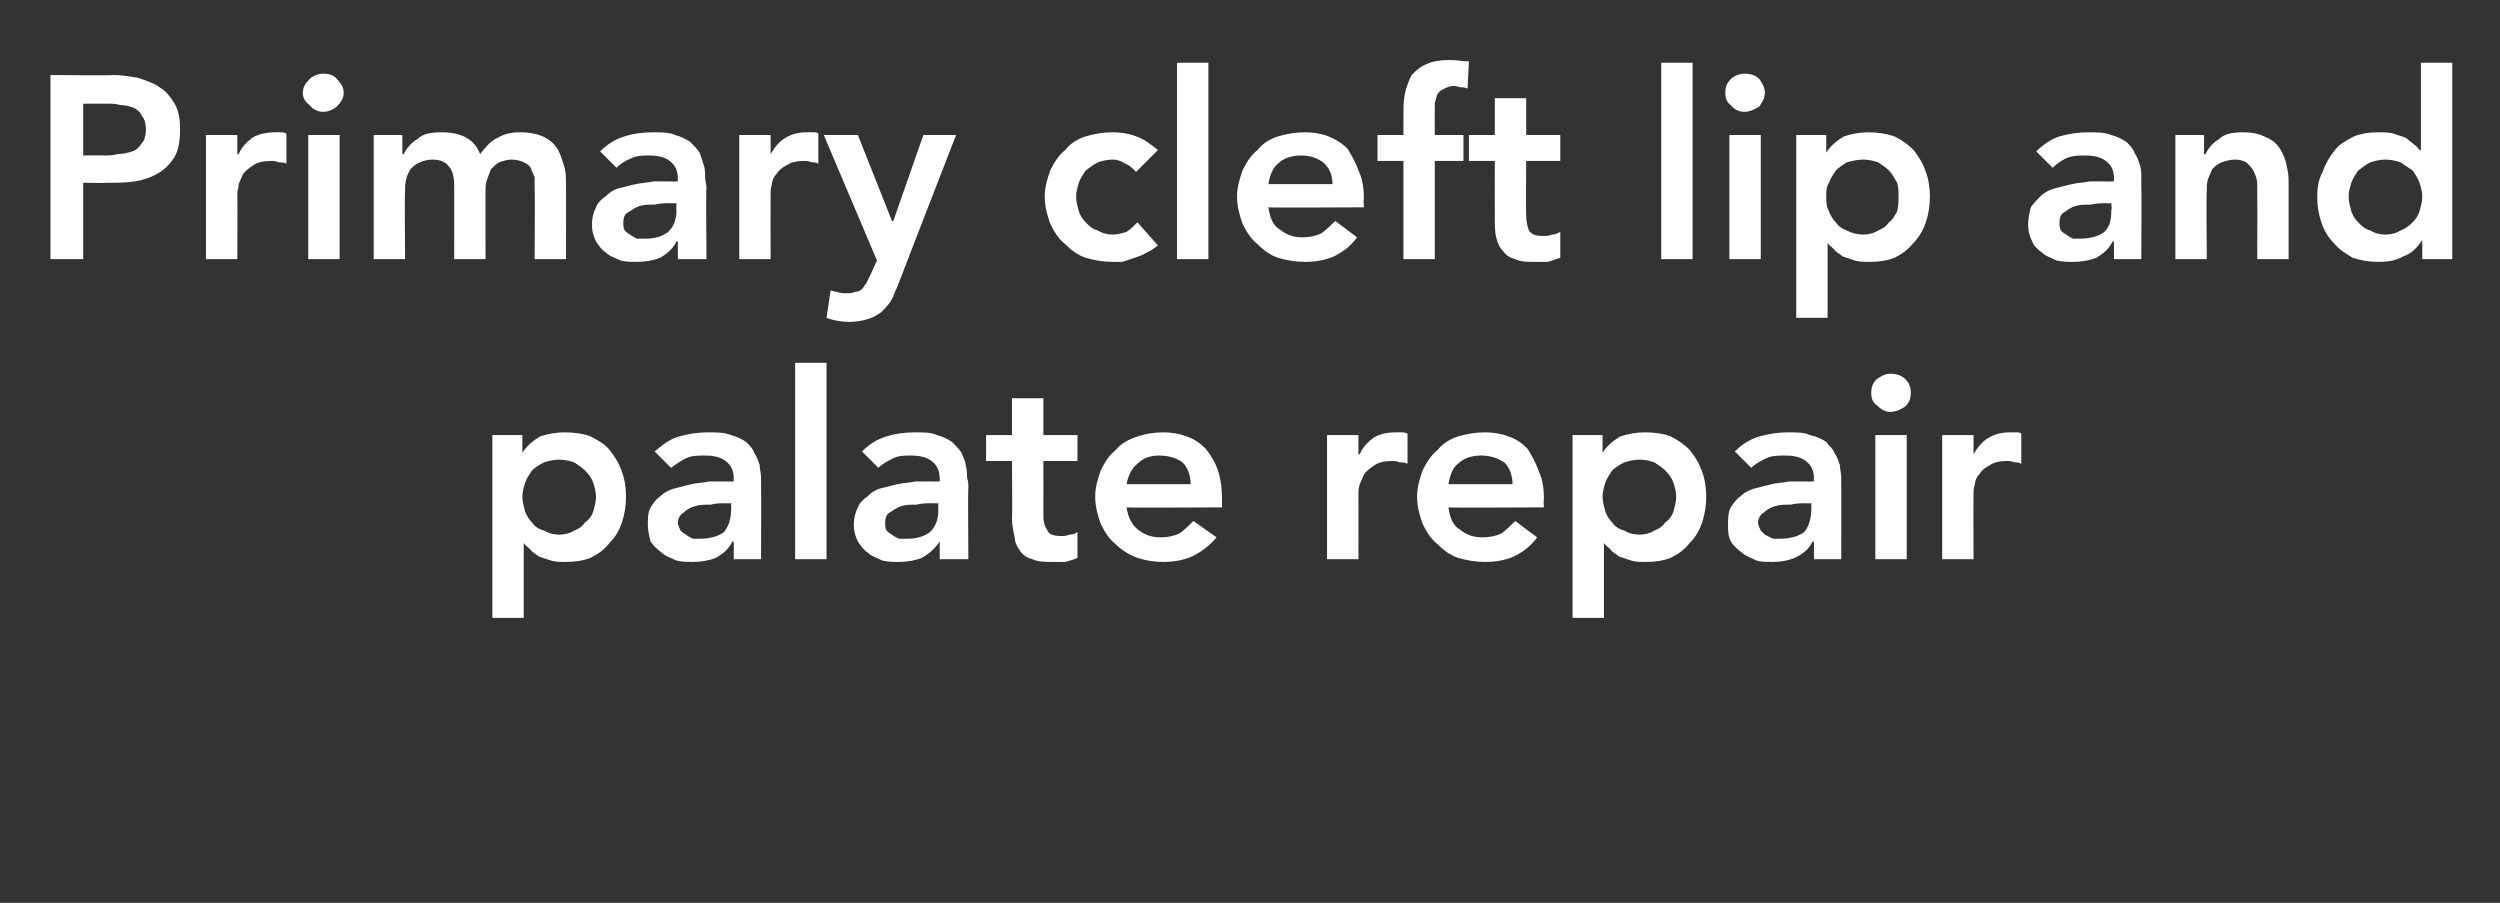
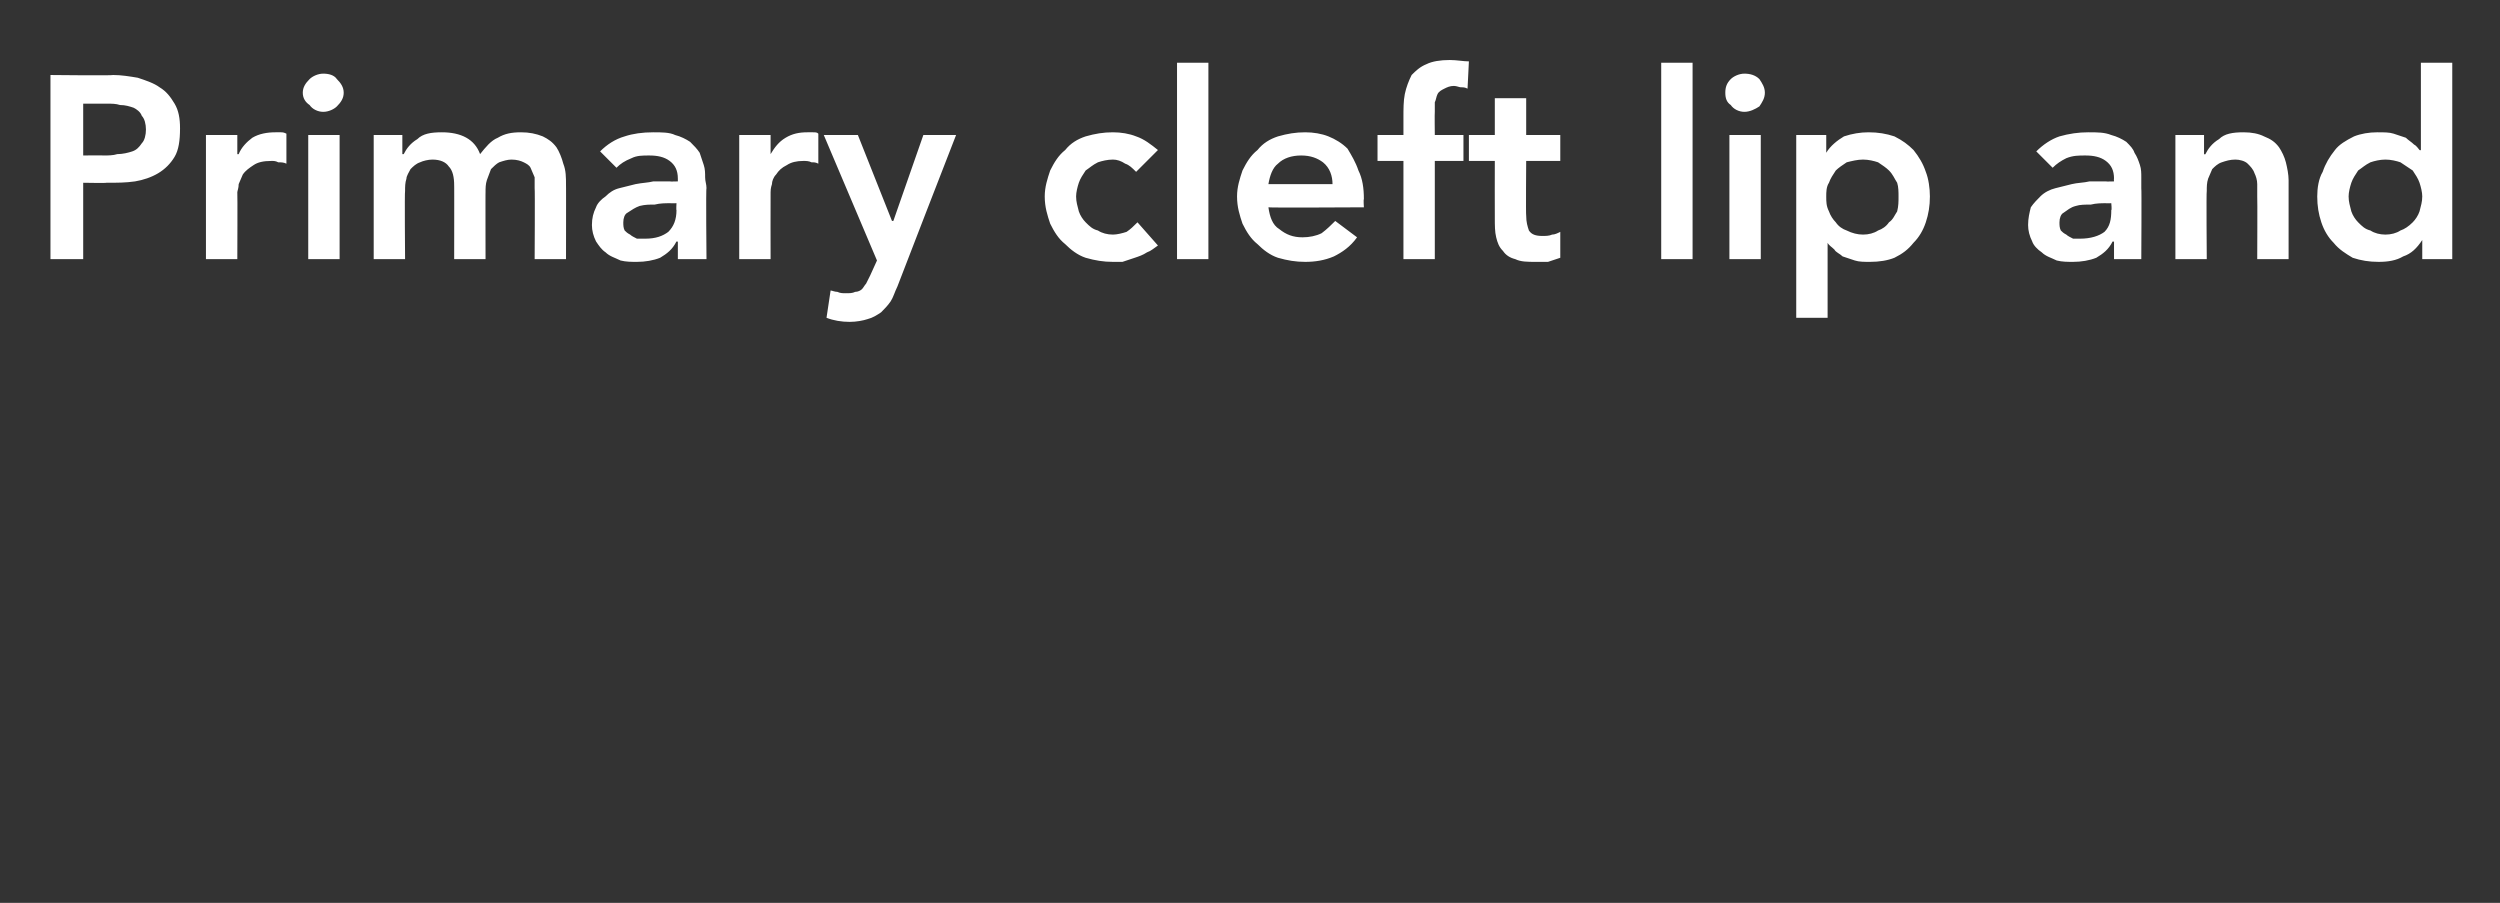
<svg xmlns="http://www.w3.org/2000/svg" version="1.1" width="183.3px" height="66.2px" viewBox="0 0 183.3 66.2">
  <rect x="0" y="0" width="183.3" height="66.2" fill="#333333" stroke="none" />
  <desc>Primary cleft lip and palate repair</desc>
  <defs />
  <g id="Polygon208850">
-     <path d="M 36.1 31.9 L 38.3 31.9 L 38.3 33.2 C 38.3 33.2 38.3 33.25 38.3 33.2 C 38.6 32.7 39.1 32.3 39.6 32 C 40.2 31.8 40.8 31.7 41.4 31.7 C 42.1 31.7 42.8 31.8 43.3 32 C 43.9 32.3 44.4 32.6 44.7 33 C 45.1 33.5 45.4 34 45.6 34.6 C 45.8 35.1 45.9 35.8 45.9 36.4 C 45.9 37.1 45.8 37.7 45.6 38.3 C 45.4 38.9 45.1 39.4 44.7 39.8 C 44.3 40.3 43.9 40.6 43.3 40.9 C 42.8 41.1 42.2 41.2 41.5 41.2 C 41.1 41.2 40.7 41.2 40.4 41.1 C 40.1 41 39.8 40.9 39.5 40.8 C 39.3 40.6 39 40.5 38.9 40.3 C 38.7 40.1 38.5 40 38.4 39.8 C 38.44 39.84 38.4 39.8 38.4 39.8 L 38.4 45.3 L 36.1 45.3 L 36.1 31.9 Z M 43.7 36.4 C 43.7 36.1 43.6 35.7 43.5 35.4 C 43.4 35.1 43.2 34.8 42.9 34.5 C 42.7 34.3 42.4 34.1 42.1 33.9 C 41.8 33.8 41.4 33.7 41 33.7 C 40.6 33.7 40.2 33.8 39.9 33.9 C 39.5 34.1 39.2 34.3 39 34.5 C 38.8 34.8 38.6 35.1 38.5 35.4 C 38.4 35.7 38.3 36.1 38.3 36.4 C 38.3 36.8 38.4 37.1 38.5 37.5 C 38.6 37.8 38.8 38.1 39 38.3 C 39.2 38.6 39.5 38.8 39.9 38.9 C 40.2 39.1 40.6 39.2 41 39.2 C 41.4 39.2 41.8 39.1 42.1 38.9 C 42.4 38.8 42.7 38.6 42.9 38.3 C 43.2 38.1 43.4 37.8 43.5 37.5 C 43.6 37.1 43.7 36.8 43.7 36.4 Z M 53.8 39.7 C 53.8 39.7 53.71 39.75 53.7 39.7 C 53.4 40.3 53 40.6 52.5 40.9 C 52 41.1 51.4 41.2 50.8 41.2 C 50.4 41.2 50 41.2 49.6 41.1 C 49.2 40.9 48.8 40.8 48.5 40.5 C 48.2 40.3 47.9 40 47.7 39.7 C 47.6 39.3 47.5 38.9 47.5 38.5 C 47.5 38 47.5 37.6 47.7 37.2 C 47.9 36.9 48.1 36.6 48.4 36.4 C 48.7 36.1 49.1 35.9 49.5 35.8 C 49.9 35.7 50.3 35.6 50.7 35.5 C 51.1 35.4 51.6 35.4 52 35.3 C 52.4 35.3 52.8 35.3 53.2 35.3 C 53.2 35.32 53.8 35.3 53.8 35.3 C 53.8 35.3 53.77 35.07 53.8 35.1 C 53.8 34.5 53.6 34.1 53.2 33.8 C 52.8 33.5 52.3 33.4 51.7 33.4 C 51.2 33.4 50.7 33.4 50.3 33.6 C 49.9 33.8 49.6 34 49.2 34.3 C 49.2 34.3 48 33.1 48 33.1 C 48.6 32.6 49.1 32.2 49.8 32 C 50.5 31.8 51.2 31.7 51.9 31.7 C 52.6 31.7 53.1 31.7 53.6 31.9 C 54 32 54.4 32.2 54.7 32.4 C 55 32.7 55.2 32.9 55.3 33.2 C 55.5 33.5 55.6 33.8 55.7 34.1 C 55.7 34.4 55.8 34.7 55.8 35 C 55.8 35.3 55.8 35.5 55.8 35.8 C 55.82 35.76 55.8 41 55.8 41 L 53.8 41 L 53.8 39.7 Z M 53.6 36.9 C 53.6 36.9 53.16 36.91 53.2 36.9 C 52.8 36.9 52.5 36.9 52.1 37 C 51.7 37 51.3 37 51 37.1 C 50.6 37.2 50.3 37.4 50.1 37.6 C 49.9 37.7 49.7 38 49.7 38.3 C 49.7 38.5 49.8 38.7 49.9 38.9 C 50 39 50.1 39.1 50.3 39.2 C 50.4 39.3 50.6 39.4 50.8 39.5 C 51 39.5 51.1 39.5 51.3 39.5 C 52.1 39.5 52.7 39.3 53.1 39 C 53.4 38.6 53.6 38.1 53.6 37.4 C 53.64 37.43 53.6 36.9 53.6 36.9 Z M 58.3 26.6 L 60.6 26.6 L 60.6 41 L 58.3 41 L 58.3 26.6 Z M 68.9 39.7 C 68.9 39.7 68.85 39.75 68.9 39.7 C 68.5 40.3 68.1 40.6 67.6 40.9 C 67.1 41.1 66.5 41.2 65.9 41.2 C 65.5 41.2 65.1 41.2 64.7 41.1 C 64.3 40.9 63.9 40.8 63.6 40.5 C 63.3 40.3 63.1 40 62.9 39.7 C 62.7 39.3 62.6 38.9 62.6 38.5 C 62.6 38 62.7 37.6 62.9 37.2 C 63 36.9 63.3 36.6 63.6 36.4 C 63.9 36.1 64.2 35.9 64.6 35.8 C 65 35.7 65.4 35.6 65.8 35.5 C 66.3 35.4 66.7 35.4 67.1 35.3 C 67.6 35.3 68 35.3 68.3 35.3 C 68.34 35.32 68.9 35.3 68.9 35.3 C 68.9 35.3 68.91 35.07 68.9 35.1 C 68.9 34.5 68.7 34.1 68.3 33.8 C 67.9 33.5 67.4 33.4 66.8 33.4 C 66.3 33.4 65.9 33.4 65.5 33.6 C 65.1 33.8 64.7 34 64.4 34.3 C 64.4 34.3 63.2 33.1 63.2 33.1 C 63.7 32.6 64.3 32.2 65 32 C 65.6 31.8 66.3 31.7 67.1 31.7 C 67.7 31.7 68.3 31.7 68.7 31.9 C 69.1 32 69.5 32.2 69.8 32.4 C 70.1 32.7 70.3 32.9 70.5 33.2 C 70.6 33.5 70.8 33.8 70.8 34.1 C 70.9 34.4 70.9 34.7 70.9 35 C 71 35.3 71 35.5 71 35.8 C 70.96 35.76 71 41 71 41 L 68.9 41 L 68.9 39.7 Z M 68.8 36.9 C 68.8 36.9 68.3 36.91 68.3 36.9 C 68 36.9 67.6 36.9 67.2 37 C 66.8 37 66.5 37 66.1 37.1 C 65.8 37.2 65.5 37.4 65.2 37.6 C 65 37.7 64.9 38 64.9 38.3 C 64.9 38.5 64.9 38.7 65 38.9 C 65.1 39 65.2 39.1 65.4 39.2 C 65.5 39.3 65.7 39.4 65.9 39.5 C 66.1 39.5 66.3 39.5 66.5 39.5 C 67.3 39.5 67.8 39.3 68.2 39 C 68.6 38.6 68.8 38.1 68.8 37.4 C 68.78 37.43 68.8 36.9 68.8 36.9 Z M 72.3 33.8 L 72.3 31.9 L 74.2 31.9 L 74.2 29.2 L 76.5 29.2 L 76.5 31.9 L 79 31.9 L 79 33.8 L 76.5 33.8 C 76.5 33.8 76.51 37.81 76.5 37.8 C 76.5 38.3 76.6 38.6 76.8 38.9 C 76.9 39.2 77.3 39.3 77.8 39.3 C 78 39.3 78.2 39.3 78.4 39.2 C 78.7 39.2 78.9 39.1 79 39 C 79 39 79 40.9 79 40.9 C 78.8 41 78.5 41.1 78.1 41.2 C 77.8 41.2 77.5 41.2 77.2 41.2 C 76.6 41.2 76.1 41.2 75.7 41 C 75.3 40.9 75 40.7 74.8 40.4 C 74.6 40.1 74.4 39.8 74.4 39.4 C 74.3 39 74.2 38.5 74.2 38 C 74.23 38 74.2 33.8 74.2 33.8 L 72.3 33.8 Z M 82.6 37.2 C 82.7 37.9 83 38.5 83.4 38.8 C 83.9 39.2 84.4 39.4 85.1 39.4 C 85.6 39.4 86.1 39.3 86.5 39.1 C 86.9 38.8 87.2 38.5 87.5 38.2 C 87.5 38.2 89.2 39.4 89.2 39.4 C 88.6 40.1 88 40.5 87.4 40.8 C 86.7 41.1 86 41.2 85.3 41.2 C 84.6 41.2 84 41.1 83.4 40.9 C 82.8 40.7 82.2 40.3 81.8 39.9 C 81.3 39.5 81 39 80.7 38.4 C 80.5 37.8 80.3 37.2 80.3 36.4 C 80.3 35.7 80.5 35.1 80.7 34.5 C 81 33.9 81.3 33.4 81.8 33 C 82.2 32.5 82.8 32.2 83.4 32 C 84 31.8 84.6 31.7 85.3 31.7 C 85.9 31.7 86.5 31.8 87 32 C 87.6 32.2 88 32.5 88.4 32.9 C 88.8 33.4 89.1 33.9 89.3 34.5 C 89.5 35.1 89.6 35.8 89.6 36.6 C 89.58 36.61 89.6 37.2 89.6 37.2 C 89.6 37.2 82.63 37.24 82.6 37.2 Z M 87.3 35.5 C 87.3 34.9 87.1 34.3 86.7 33.9 C 86.3 33.6 85.7 33.4 85 33.4 C 84.3 33.4 83.8 33.6 83.4 34 C 83 34.3 82.7 34.9 82.6 35.5 C 82.6 35.5 87.3 35.5 87.3 35.5 Z M 97.3 31.9 L 99.6 31.9 L 99.6 33.3 C 99.6 33.3 99.65 33.32 99.7 33.3 C 99.9 32.8 100.3 32.4 100.7 32.1 C 101.2 31.8 101.7 31.7 102.4 31.7 C 102.5 31.7 102.6 31.7 102.8 31.7 C 102.9 31.7 103 31.7 103.2 31.8 C 103.2 31.8 103.2 34 103.2 34 C 103 33.9 102.8 33.9 102.6 33.9 C 102.4 33.8 102.2 33.8 102.1 33.8 C 101.5 33.8 101.1 33.9 100.8 34.1 C 100.5 34.3 100.2 34.5 100 34.8 C 99.9 35 99.8 35.3 99.7 35.5 C 99.6 35.8 99.6 36 99.6 36.1 C 99.61 36.12 99.6 41 99.6 41 L 97.3 41 L 97.3 31.9 Z M 106.2 37.2 C 106.3 37.9 106.5 38.5 107 38.8 C 107.5 39.2 108 39.4 108.7 39.4 C 109.2 39.4 109.7 39.3 110.1 39.1 C 110.5 38.8 110.8 38.5 111.1 38.2 C 111.1 38.2 112.7 39.4 112.7 39.4 C 112.2 40.1 111.6 40.5 111 40.8 C 110.3 41.1 109.6 41.2 108.9 41.2 C 108.2 41.2 107.6 41.1 106.9 40.9 C 106.3 40.7 105.8 40.3 105.4 39.9 C 104.9 39.5 104.6 39 104.3 38.4 C 104.1 37.8 103.9 37.2 103.9 36.4 C 103.9 35.7 104.1 35.1 104.3 34.5 C 104.6 33.9 104.9 33.4 105.4 33 C 105.8 32.5 106.3 32.2 106.9 32 C 107.6 31.8 108.2 31.7 108.9 31.7 C 109.5 31.7 110.1 31.8 110.6 32 C 111.2 32.2 111.6 32.5 112 32.9 C 112.3 33.4 112.6 33.9 112.8 34.5 C 113.1 35.1 113.2 35.8 113.2 36.6 C 113.16 36.61 113.2 37.2 113.2 37.2 C 113.2 37.2 106.21 37.24 106.2 37.2 Z M 110.9 35.5 C 110.9 34.9 110.7 34.3 110.3 33.9 C 109.8 33.6 109.3 33.4 108.6 33.4 C 107.9 33.4 107.3 33.6 106.9 34 C 106.5 34.3 106.3 34.9 106.2 35.5 C 106.2 35.5 110.9 35.5 110.9 35.5 Z M 115.3 31.9 L 117.5 31.9 L 117.5 33.2 C 117.5 33.2 117.49 33.25 117.5 33.2 C 117.8 32.7 118.3 32.3 118.8 32 C 119.4 31.8 120 31.7 120.6 31.7 C 121.3 31.7 122 31.8 122.5 32 C 123.1 32.3 123.5 32.6 123.9 33 C 124.3 33.5 124.6 34 124.8 34.6 C 125 35.1 125.1 35.8 125.1 36.4 C 125.1 37.1 125 37.7 124.8 38.3 C 124.6 38.9 124.3 39.4 123.9 39.8 C 123.5 40.3 123.1 40.6 122.5 40.9 C 122 41.1 121.4 41.2 120.7 41.2 C 120.3 41.2 119.9 41.2 119.6 41.1 C 119.3 41 119 40.9 118.7 40.8 C 118.5 40.6 118.2 40.5 118.1 40.3 C 117.9 40.1 117.7 40 117.6 39.8 C 117.63 39.84 117.6 39.8 117.6 39.8 L 117.6 45.3 L 115.3 45.3 L 115.3 31.9 Z M 122.9 36.4 C 122.9 36.1 122.8 35.7 122.7 35.4 C 122.6 35.1 122.4 34.8 122.1 34.5 C 121.9 34.3 121.6 34.1 121.3 33.9 C 121 33.8 120.6 33.7 120.2 33.7 C 119.8 33.7 119.4 33.8 119.1 33.9 C 118.7 34.1 118.4 34.3 118.2 34.5 C 118 34.8 117.8 35.1 117.7 35.4 C 117.6 35.7 117.5 36.1 117.5 36.4 C 117.5 36.8 117.6 37.1 117.7 37.5 C 117.8 37.8 118 38.1 118.2 38.3 C 118.4 38.6 118.7 38.8 119.1 38.9 C 119.4 39.1 119.8 39.2 120.2 39.2 C 120.6 39.2 121 39.1 121.3 38.9 C 121.6 38.8 121.9 38.6 122.1 38.3 C 122.4 38.1 122.6 37.8 122.7 37.5 C 122.8 37.1 122.9 36.8 122.9 36.4 Z M 133 39.7 C 133 39.7 132.9 39.75 132.9 39.7 C 132.6 40.3 132.2 40.6 131.6 40.9 C 131.1 41.1 130.6 41.2 130 41.2 C 129.6 41.2 129.1 41.2 128.8 41.1 C 128.4 40.9 128 40.8 127.7 40.5 C 127.4 40.3 127.1 40 126.9 39.7 C 126.7 39.3 126.7 38.9 126.7 38.5 C 126.7 38 126.7 37.6 126.9 37.2 C 127.1 36.9 127.3 36.6 127.6 36.4 C 127.9 36.1 128.3 35.9 128.7 35.8 C 129.1 35.7 129.5 35.6 129.9 35.5 C 130.3 35.4 130.7 35.4 131.2 35.3 C 131.6 35.3 132 35.3 132.4 35.3 C 132.39 35.32 133 35.3 133 35.3 C 133 35.3 132.96 35.07 133 35.1 C 133 34.5 132.8 34.1 132.4 33.8 C 132 33.5 131.5 33.4 130.9 33.4 C 130.4 33.4 129.9 33.4 129.5 33.6 C 129.1 33.8 128.7 34 128.4 34.3 C 128.4 34.3 127.2 33.1 127.2 33.1 C 127.7 32.6 128.3 32.2 129 32 C 129.7 31.8 130.4 31.7 131.1 31.7 C 131.8 31.7 132.3 31.7 132.7 31.9 C 133.2 32 133.6 32.2 133.9 32.4 C 134.1 32.7 134.4 32.9 134.5 33.2 C 134.7 33.5 134.8 33.8 134.9 34.1 C 134.9 34.4 135 34.7 135 35 C 135 35.3 135 35.5 135 35.8 C 135.01 35.76 135 41 135 41 L 133 41 L 133 39.7 Z M 132.8 36.9 C 132.8 36.9 132.35 36.91 132.4 36.9 C 132 36.9 131.7 36.9 131.3 37 C 130.9 37 130.5 37 130.2 37.1 C 129.8 37.2 129.5 37.4 129.3 37.6 C 129.1 37.7 128.9 38 128.9 38.3 C 128.9 38.5 129 38.7 129.1 38.9 C 129.2 39 129.3 39.1 129.4 39.2 C 129.6 39.3 129.8 39.4 130 39.5 C 130.1 39.5 130.3 39.5 130.5 39.5 C 131.3 39.5 131.9 39.3 132.3 39 C 132.6 38.6 132.8 38.1 132.8 37.4 C 132.83 37.43 132.8 36.9 132.8 36.9 Z M 137.5 31.9 L 139.8 31.9 L 139.8 41 L 137.5 41 L 137.5 31.9 Z M 137.2 28.8 C 137.2 28.4 137.3 28.1 137.6 27.8 C 137.9 27.6 138.2 27.4 138.6 27.4 C 139 27.4 139.4 27.5 139.7 27.8 C 140 28.1 140.1 28.4 140.1 28.8 C 140.1 29.2 140 29.5 139.7 29.8 C 139.4 30 139 30.2 138.6 30.2 C 138.2 30.2 137.9 30 137.6 29.7 C 137.3 29.5 137.2 29.2 137.2 28.8 Z M 142.4 31.9 L 144.7 31.9 L 144.7 33.3 C 144.7 33.3 144.72 33.32 144.7 33.3 C 145 32.8 145.3 32.4 145.8 32.1 C 146.3 31.8 146.8 31.7 147.4 31.7 C 147.6 31.7 147.7 31.7 147.8 31.7 C 148 31.7 148.1 31.7 148.2 31.8 C 148.2 31.8 148.2 34 148.2 34 C 148 33.9 147.9 33.9 147.7 33.9 C 147.5 33.8 147.3 33.8 147.1 33.8 C 146.6 33.8 146.2 33.9 145.9 34.1 C 145.5 34.3 145.3 34.5 145.1 34.8 C 144.9 35 144.8 35.3 144.8 35.5 C 144.7 35.8 144.7 36 144.7 36.1 C 144.68 36.12 144.7 41 144.7 41 L 142.4 41 L 142.4 31.9 Z " stroke="none" fill="#fff" />
-   </g>
+     </g>
  <g id="Polygon208849">
    <path d="M 3.7 5.5 C 3.7 5.5 8.26 5.55 8.3 5.5 C 8.9 5.5 9.5 5.6 10.1 5.7 C 10.7 5.9 11.3 6.1 11.7 6.4 C 12.2 6.7 12.5 7.1 12.8 7.6 C 13.1 8.1 13.2 8.7 13.2 9.4 C 13.2 10.3 13.1 11 12.8 11.5 C 12.5 12 12.1 12.4 11.6 12.7 C 11.1 13 10.5 13.2 9.9 13.3 C 9.2 13.4 8.6 13.4 7.8 13.4 C 7.85 13.43 6.1 13.4 6.1 13.4 L 6.1 19 L 3.7 19 L 3.7 5.5 Z M 7.6 11.4 C 7.9 11.4 8.3 11.4 8.6 11.3 C 9 11.3 9.4 11.2 9.7 11.1 C 10 11 10.2 10.8 10.4 10.5 C 10.6 10.3 10.7 9.9 10.7 9.5 C 10.7 9.1 10.6 8.7 10.4 8.5 C 10.3 8.2 10 8 9.8 7.9 C 9.5 7.8 9.2 7.7 8.8 7.7 C 8.5 7.6 8.2 7.6 7.8 7.6 C 7.85 7.6 6.1 7.6 6.1 7.6 L 6.1 11.4 C 6.1 11.4 7.58 11.38 7.6 11.4 Z M 15.1 9.9 L 17.4 9.9 L 17.4 11.3 C 17.4 11.3 17.46 11.32 17.5 11.3 C 17.7 10.8 18.1 10.4 18.5 10.1 C 19 9.8 19.6 9.7 20.2 9.7 C 20.3 9.7 20.4 9.7 20.6 9.7 C 20.7 9.7 20.8 9.7 21 9.8 C 21 9.8 21 12 21 12 C 20.8 11.9 20.6 11.9 20.4 11.9 C 20.2 11.8 20.1 11.8 19.9 11.8 C 19.3 11.8 18.9 11.9 18.6 12.1 C 18.3 12.3 18 12.5 17.8 12.8 C 17.7 13 17.6 13.3 17.5 13.5 C 17.5 13.8 17.4 14 17.4 14.1 C 17.42 14.12 17.4 19 17.4 19 L 15.1 19 L 15.1 9.9 Z M 22.6 9.9 L 24.9 9.9 L 24.9 19 L 22.6 19 L 22.6 9.9 Z M 22.2 6.8 C 22.2 6.4 22.4 6.1 22.7 5.8 C 22.9 5.6 23.3 5.4 23.7 5.4 C 24.1 5.4 24.5 5.5 24.7 5.8 C 25 6.1 25.2 6.4 25.2 6.8 C 25.2 7.2 25 7.5 24.7 7.8 C 24.5 8 24.1 8.2 23.7 8.2 C 23.3 8.2 22.9 8 22.7 7.7 C 22.4 7.5 22.2 7.2 22.2 6.8 Z M 27.4 9.9 L 29.5 9.9 L 29.5 11.3 C 29.5 11.3 29.58 11.31 29.6 11.3 C 29.8 10.9 30.1 10.5 30.6 10.2 C 31 9.8 31.6 9.7 32.4 9.7 C 33.8 9.7 34.8 10.2 35.2 11.3 C 35.6 10.8 36 10.3 36.5 10.1 C 37 9.8 37.5 9.7 38.2 9.7 C 38.8 9.7 39.3 9.8 39.8 10 C 40.2 10.2 40.5 10.4 40.8 10.8 C 41 11.1 41.2 11.6 41.3 12 C 41.5 12.5 41.5 13 41.5 13.6 C 41.51 13.57 41.5 19 41.5 19 L 39.2 19 C 39.2 19 39.23 13.83 39.2 13.8 C 39.2 13.6 39.2 13.3 39.2 13 C 39.1 12.8 39 12.5 38.9 12.3 C 38.8 12.1 38.6 12 38.4 11.9 C 38.2 11.8 37.9 11.7 37.5 11.7 C 37.2 11.7 36.9 11.8 36.6 11.9 C 36.4 12 36.2 12.2 36 12.4 C 35.9 12.7 35.8 12.9 35.7 13.2 C 35.6 13.5 35.6 13.8 35.6 14.1 C 35.59 14.06 35.6 19 35.6 19 L 33.3 19 C 33.3 19 33.31 13.57 33.3 13.6 C 33.3 13 33.2 12.5 32.9 12.2 C 32.7 11.9 32.3 11.7 31.7 11.7 C 31.4 11.7 31 11.8 30.8 11.9 C 30.5 12 30.3 12.2 30.1 12.4 C 30 12.6 29.8 12.9 29.8 13.1 C 29.7 13.4 29.7 13.7 29.7 14 C 29.66 14.02 29.7 19 29.7 19 L 27.4 19 L 27.4 9.9 Z M 49.7 17.7 C 49.7 17.7 49.65 17.75 49.6 17.7 C 49.3 18.3 48.9 18.6 48.4 18.9 C 47.9 19.1 47.3 19.2 46.7 19.2 C 46.3 19.2 45.9 19.2 45.5 19.1 C 45.1 18.9 44.7 18.8 44.4 18.5 C 44.1 18.3 43.9 18 43.7 17.7 C 43.5 17.3 43.4 16.9 43.4 16.5 C 43.4 16 43.5 15.6 43.7 15.2 C 43.8 14.9 44.1 14.6 44.4 14.4 C 44.7 14.1 45 13.9 45.4 13.8 C 45.8 13.7 46.2 13.6 46.6 13.5 C 47.1 13.4 47.5 13.4 47.9 13.3 C 48.3 13.3 48.8 13.3 49.1 13.3 C 49.13 13.32 49.7 13.3 49.7 13.3 C 49.7 13.3 49.7 13.07 49.7 13.1 C 49.7 12.5 49.5 12.1 49.1 11.8 C 48.7 11.5 48.2 11.4 47.6 11.4 C 47.1 11.4 46.7 11.4 46.3 11.6 C 45.8 11.8 45.5 12 45.2 12.3 C 45.2 12.3 44 11.1 44 11.1 C 44.5 10.6 45.1 10.2 45.8 10 C 46.4 9.8 47.1 9.7 47.9 9.7 C 48.5 9.7 49.1 9.7 49.5 9.9 C 49.9 10 50.3 10.2 50.6 10.4 C 50.9 10.7 51.1 10.9 51.3 11.2 C 51.4 11.5 51.5 11.8 51.6 12.1 C 51.7 12.4 51.7 12.7 51.7 13 C 51.7 13.3 51.8 13.5 51.8 13.8 C 51.75 13.76 51.8 19 51.8 19 L 49.7 19 L 49.7 17.7 Z M 49.6 14.9 C 49.6 14.9 49.09 14.91 49.1 14.9 C 48.8 14.9 48.4 14.9 48 15 C 47.6 15 47.3 15 46.9 15.1 C 46.6 15.2 46.3 15.4 46 15.6 C 45.8 15.7 45.7 16 45.7 16.3 C 45.7 16.5 45.7 16.7 45.8 16.9 C 45.9 17 46 17.1 46.2 17.2 C 46.3 17.3 46.5 17.4 46.7 17.5 C 46.9 17.5 47.1 17.5 47.3 17.5 C 48.1 17.5 48.6 17.3 49 17 C 49.4 16.6 49.6 16.1 49.6 15.4 C 49.57 15.43 49.6 14.9 49.6 14.9 Z M 54.2 9.9 L 56.5 9.9 L 56.5 11.3 C 56.5 11.3 56.52 11.32 56.5 11.3 C 56.8 10.8 57.1 10.4 57.6 10.1 C 58.1 9.8 58.6 9.7 59.2 9.7 C 59.4 9.7 59.5 9.7 59.6 9.7 C 59.8 9.7 59.9 9.7 60 9.8 C 60 9.8 60 12 60 12 C 59.8 11.9 59.7 11.9 59.5 11.9 C 59.3 11.8 59.1 11.8 58.9 11.8 C 58.4 11.8 58 11.9 57.7 12.1 C 57.3 12.3 57.1 12.5 56.9 12.8 C 56.7 13 56.6 13.3 56.6 13.5 C 56.5 13.8 56.5 14 56.5 14.1 C 56.49 14.12 56.5 19 56.5 19 L 54.2 19 L 54.2 9.9 Z M 60.4 9.9 L 62.9 9.9 L 65.4 16.2 L 65.5 16.2 L 67.7 9.9 L 70.1 9.9 C 70.1 9.9 65.8 20.96 65.8 21 C 65.6 21.4 65.5 21.8 65.3 22.1 C 65.1 22.4 64.8 22.7 64.6 22.9 C 64.3 23.1 64 23.3 63.6 23.4 C 63.3 23.5 62.8 23.6 62.3 23.6 C 61.7 23.6 61.1 23.5 60.6 23.3 C 60.6 23.3 60.9 21.3 60.9 21.3 C 61 21.3 61.2 21.4 61.4 21.4 C 61.6 21.5 61.8 21.5 62 21.5 C 62.3 21.5 62.5 21.5 62.7 21.4 C 62.9 21.4 63.1 21.3 63.2 21.2 C 63.3 21.1 63.4 20.9 63.5 20.8 C 63.6 20.6 63.7 20.4 63.8 20.2 C 63.82 20.16 64.3 19.1 64.3 19.1 L 60.4 9.9 Z M 83.3 12.6 C 83 12.3 82.8 12.1 82.5 12 C 82.2 11.8 81.9 11.7 81.6 11.7 C 81.2 11.7 80.8 11.8 80.5 11.9 C 80.1 12.1 79.9 12.3 79.6 12.5 C 79.4 12.8 79.2 13.1 79.1 13.4 C 79 13.7 78.9 14.1 78.9 14.4 C 78.9 14.8 79 15.1 79.1 15.5 C 79.2 15.8 79.4 16.1 79.6 16.3 C 79.9 16.6 80.1 16.8 80.5 16.9 C 80.8 17.1 81.2 17.2 81.6 17.2 C 81.9 17.2 82.3 17.1 82.6 17 C 82.9 16.8 83.1 16.6 83.4 16.3 C 83.4 16.3 84.9 18 84.9 18 C 84.6 18.2 84.4 18.4 84.1 18.5 C 83.8 18.7 83.5 18.8 83.2 18.9 C 82.9 19 82.6 19.1 82.3 19.2 C 82 19.2 81.8 19.2 81.6 19.2 C 80.9 19.2 80.3 19.1 79.6 18.9 C 79 18.7 78.5 18.3 78.1 17.9 C 77.6 17.5 77.3 17 77 16.4 C 76.8 15.8 76.6 15.2 76.6 14.4 C 76.6 13.7 76.8 13.1 77 12.5 C 77.3 11.9 77.6 11.4 78.1 11 C 78.5 10.5 79 10.2 79.6 10 C 80.3 9.8 80.9 9.7 81.6 9.7 C 82.2 9.7 82.8 9.8 83.3 10 C 83.9 10.2 84.4 10.6 84.9 11 C 84.9 11 83.3 12.6 83.3 12.6 Z M 86.3 4.6 L 88.6 4.6 L 88.6 19 L 86.3 19 L 86.3 4.6 Z M 93 15.2 C 93.1 15.9 93.3 16.5 93.8 16.8 C 94.3 17.2 94.8 17.4 95.5 17.4 C 96 17.4 96.5 17.3 96.9 17.1 C 97.3 16.8 97.6 16.5 97.9 16.2 C 97.9 16.2 99.5 17.4 99.5 17.4 C 99 18.1 98.4 18.5 97.8 18.8 C 97.1 19.1 96.4 19.2 95.7 19.2 C 95 19.2 94.4 19.1 93.7 18.9 C 93.1 18.7 92.6 18.3 92.2 17.9 C 91.7 17.5 91.4 17 91.1 16.4 C 90.9 15.8 90.7 15.2 90.7 14.4 C 90.7 13.7 90.9 13.1 91.1 12.5 C 91.4 11.9 91.7 11.4 92.2 11 C 92.6 10.5 93.1 10.2 93.7 10 C 94.4 9.8 95 9.7 95.7 9.7 C 96.3 9.7 96.9 9.8 97.4 10 C 97.9 10.2 98.4 10.5 98.8 10.9 C 99.1 11.4 99.4 11.9 99.6 12.5 C 99.9 13.1 100 13.8 100 14.6 C 99.96 14.61 100 15.2 100 15.2 C 100 15.2 93 15.24 93 15.2 Z M 97.7 13.5 C 97.7 12.9 97.5 12.3 97 11.9 C 96.6 11.6 96.1 11.4 95.4 11.4 C 94.7 11.4 94.1 11.6 93.7 12 C 93.3 12.3 93.1 12.9 93 13.5 C 93 13.5 97.7 13.5 97.7 13.5 Z M 102.9 11.8 L 101 11.8 L 101 9.9 L 102.9 9.9 C 102.9 9.9 102.9 8.59 102.9 8.6 C 102.9 8 102.9 7.4 103 6.9 C 103.1 6.4 103.3 5.9 103.5 5.5 C 103.8 5.2 104.1 4.9 104.6 4.7 C 105 4.5 105.6 4.4 106.3 4.4 C 106.8 4.4 107.3 4.5 107.7 4.5 C 107.7 4.5 107.6 6.5 107.6 6.5 C 107.4 6.4 107.3 6.4 107.1 6.4 C 107 6.4 106.8 6.3 106.6 6.3 C 106.3 6.3 106.1 6.4 105.9 6.5 C 105.7 6.6 105.5 6.7 105.4 6.9 C 105.3 7.1 105.3 7.3 105.2 7.5 C 105.2 7.7 105.2 8 105.2 8.2 C 105.18 8.23 105.2 9.9 105.2 9.9 L 107.3 9.9 L 107.3 11.8 L 105.2 11.8 L 105.2 19 L 102.9 19 L 102.9 11.8 Z M 107.7 11.8 L 107.7 9.9 L 109.6 9.9 L 109.6 7.2 L 111.9 7.2 L 111.9 9.9 L 114.4 9.9 L 114.4 11.8 L 111.9 11.8 C 111.9 11.8 111.87 15.81 111.9 15.8 C 111.9 16.3 112 16.6 112.1 16.9 C 112.3 17.2 112.6 17.3 113.1 17.3 C 113.3 17.3 113.6 17.3 113.8 17.2 C 114 17.2 114.2 17.1 114.4 17 C 114.4 17 114.4 18.9 114.4 18.9 C 114.1 19 113.8 19.1 113.5 19.2 C 113.1 19.2 112.8 19.2 112.6 19.2 C 112 19.2 111.5 19.2 111.1 19 C 110.7 18.9 110.4 18.7 110.2 18.4 C 109.9 18.1 109.8 17.8 109.7 17.4 C 109.6 17 109.6 16.5 109.6 16 C 109.59 16 109.6 11.8 109.6 11.8 L 107.7 11.8 Z M 121.8 4.6 L 124.1 4.6 L 124.1 19 L 121.8 19 L 121.8 4.6 Z M 126.8 9.9 L 129.1 9.9 L 129.1 19 L 126.8 19 L 126.8 9.9 Z M 126.5 6.8 C 126.5 6.4 126.6 6.1 126.9 5.8 C 127.1 5.6 127.5 5.4 127.9 5.4 C 128.3 5.4 128.7 5.5 129 5.8 C 129.2 6.1 129.4 6.4 129.4 6.8 C 129.4 7.2 129.2 7.5 129 7.8 C 128.7 8 128.3 8.2 127.9 8.2 C 127.5 8.2 127.1 8 126.9 7.7 C 126.6 7.5 126.5 7.2 126.5 6.8 Z M 131.7 9.9 L 133.9 9.9 L 133.9 11.2 C 133.9 11.2 133.89 11.25 133.9 11.2 C 134.2 10.7 134.7 10.3 135.2 10 C 135.8 9.8 136.4 9.7 137 9.7 C 137.7 9.7 138.3 9.8 138.9 10 C 139.5 10.3 139.9 10.6 140.3 11 C 140.7 11.5 141 12 141.2 12.6 C 141.4 13.1 141.5 13.8 141.5 14.4 C 141.5 15.1 141.4 15.7 141.2 16.3 C 141 16.9 140.7 17.4 140.3 17.8 C 139.9 18.3 139.5 18.6 138.9 18.9 C 138.4 19.1 137.8 19.2 137.1 19.2 C 136.7 19.2 136.3 19.2 136 19.1 C 135.7 19 135.4 18.9 135.1 18.8 C 134.9 18.6 134.6 18.5 134.5 18.3 C 134.3 18.1 134.1 18 134 17.8 C 134.02 17.84 134 17.8 134 17.8 L 134 23.3 L 131.7 23.3 L 131.7 9.9 Z M 139.2 14.4 C 139.2 14.1 139.2 13.7 139.1 13.4 C 138.9 13.1 138.8 12.8 138.5 12.5 C 138.3 12.3 138 12.1 137.7 11.9 C 137.4 11.8 137 11.7 136.6 11.7 C 136.2 11.7 135.8 11.8 135.4 11.9 C 135.1 12.1 134.8 12.3 134.6 12.5 C 134.4 12.8 134.2 13.1 134.1 13.4 C 133.9 13.7 133.9 14.1 133.9 14.4 C 133.9 14.8 133.9 15.1 134.1 15.5 C 134.2 15.8 134.4 16.1 134.6 16.3 C 134.8 16.6 135.1 16.8 135.4 16.9 C 135.8 17.1 136.2 17.2 136.6 17.2 C 137 17.2 137.4 17.1 137.7 16.9 C 138 16.8 138.3 16.6 138.5 16.3 C 138.8 16.1 138.9 15.8 139.1 15.5 C 139.2 15.1 139.2 14.8 139.2 14.4 Z M 155 17.7 C 155 17.7 154.92 17.75 154.9 17.7 C 154.6 18.3 154.2 18.6 153.7 18.9 C 153.2 19.1 152.6 19.2 152 19.2 C 151.6 19.2 151.2 19.2 150.8 19.1 C 150.4 18.9 150 18.8 149.7 18.5 C 149.4 18.3 149.1 18 149 17.7 C 148.8 17.3 148.7 16.9 148.7 16.5 C 148.7 16 148.8 15.6 148.9 15.2 C 149.1 14.9 149.4 14.6 149.6 14.4 C 149.9 14.1 150.3 13.9 150.7 13.8 C 151.1 13.7 151.5 13.6 151.9 13.5 C 152.3 13.4 152.8 13.4 153.2 13.3 C 153.6 13.3 154 13.3 154.4 13.3 C 154.41 13.32 155 13.3 155 13.3 C 155 13.3 154.98 13.07 155 13.1 C 155 12.5 154.8 12.1 154.4 11.8 C 154 11.5 153.5 11.4 152.9 11.4 C 152.4 11.4 152 11.4 151.5 11.6 C 151.1 11.8 150.8 12 150.5 12.3 C 150.5 12.3 149.3 11.1 149.3 11.1 C 149.8 10.6 150.4 10.2 151 10 C 151.7 9.8 152.4 9.7 153.1 9.7 C 153.8 9.7 154.3 9.7 154.8 9.9 C 155.2 10 155.6 10.2 155.9 10.4 C 156.2 10.7 156.4 10.9 156.5 11.2 C 156.7 11.5 156.8 11.8 156.9 12.1 C 157 12.4 157 12.7 157 13 C 157 13.3 157 13.5 157 13.8 C 157.03 13.76 157 19 157 19 L 155 19 L 155 17.7 Z M 154.8 14.9 C 154.8 14.9 154.37 14.91 154.4 14.9 C 154.1 14.9 153.7 14.9 153.3 15 C 152.9 15 152.5 15 152.2 15.1 C 151.8 15.2 151.6 15.4 151.3 15.6 C 151.1 15.7 151 16 151 16.3 C 151 16.5 151 16.7 151.1 16.9 C 151.2 17 151.3 17.1 151.5 17.2 C 151.6 17.3 151.8 17.4 152 17.5 C 152.2 17.5 152.4 17.5 152.5 17.5 C 153.3 17.5 153.9 17.3 154.3 17 C 154.7 16.6 154.8 16.1 154.8 15.4 C 154.85 15.43 154.8 14.9 154.8 14.9 Z M 159.5 9.9 L 161.6 9.9 L 161.6 11.3 C 161.6 11.3 161.69 11.34 161.7 11.3 C 161.9 10.9 162.2 10.5 162.7 10.2 C 163.1 9.8 163.7 9.7 164.5 9.7 C 165.1 9.7 165.6 9.8 166 10 C 166.5 10.2 166.8 10.4 167.1 10.8 C 167.3 11.1 167.5 11.5 167.6 11.9 C 167.7 12.3 167.8 12.8 167.8 13.2 C 167.8 13.24 167.8 19 167.8 19 L 165.5 19 C 165.5 19 165.52 14.38 165.5 14.4 C 165.5 14.1 165.5 13.8 165.5 13.5 C 165.5 13.2 165.4 12.9 165.3 12.7 C 165.2 12.4 165 12.2 164.8 12 C 164.6 11.8 164.2 11.7 163.9 11.7 C 163.5 11.7 163.2 11.8 162.9 11.9 C 162.6 12 162.4 12.2 162.2 12.4 C 162.1 12.6 162 12.9 161.9 13.1 C 161.8 13.4 161.8 13.7 161.8 14 C 161.76 14.02 161.8 19 161.8 19 L 159.5 19 L 159.5 9.9 Z M 177.6 17.6 C 177.6 17.6 177.57 17.63 177.6 17.6 C 177.2 18.2 176.8 18.6 176.2 18.8 C 175.7 19.1 175.1 19.2 174.4 19.2 C 173.7 19.2 173.1 19.1 172.5 18.9 C 172 18.6 171.5 18.3 171.1 17.8 C 170.7 17.4 170.4 16.9 170.2 16.3 C 170 15.7 169.9 15.1 169.9 14.4 C 169.9 13.8 170 13.1 170.3 12.6 C 170.5 12 170.8 11.5 171.2 11 C 171.5 10.6 172 10.3 172.6 10 C 173.1 9.8 173.7 9.7 174.3 9.7 C 174.8 9.7 175.2 9.7 175.5 9.8 C 175.8 9.9 176.1 10 176.4 10.1 C 176.6 10.3 176.8 10.4 177 10.6 C 177.2 10.7 177.3 10.9 177.4 11 C 177.44 11.04 177.5 11 177.5 11 L 177.5 4.6 L 179.8 4.6 L 179.8 19 L 177.6 19 L 177.6 17.6 Z M 172.2 14.4 C 172.2 14.8 172.3 15.1 172.4 15.5 C 172.5 15.8 172.7 16.1 172.9 16.3 C 173.2 16.6 173.4 16.8 173.8 16.9 C 174.1 17.1 174.5 17.2 174.9 17.2 C 175.3 17.2 175.7 17.1 176 16.9 C 176.3 16.8 176.6 16.6 176.9 16.3 C 177.1 16.1 177.3 15.8 177.4 15.5 C 177.5 15.1 177.6 14.8 177.6 14.4 C 177.6 14.1 177.5 13.7 177.4 13.4 C 177.3 13.1 177.1 12.8 176.9 12.5 C 176.6 12.3 176.3 12.1 176 11.9 C 175.7 11.8 175.3 11.7 174.9 11.7 C 174.5 11.7 174.1 11.8 173.8 11.9 C 173.4 12.1 173.2 12.3 172.9 12.5 C 172.7 12.8 172.5 13.1 172.4 13.4 C 172.3 13.7 172.2 14.1 172.2 14.4 Z " stroke="none" fill="#fff" />
  </g>
</svg>